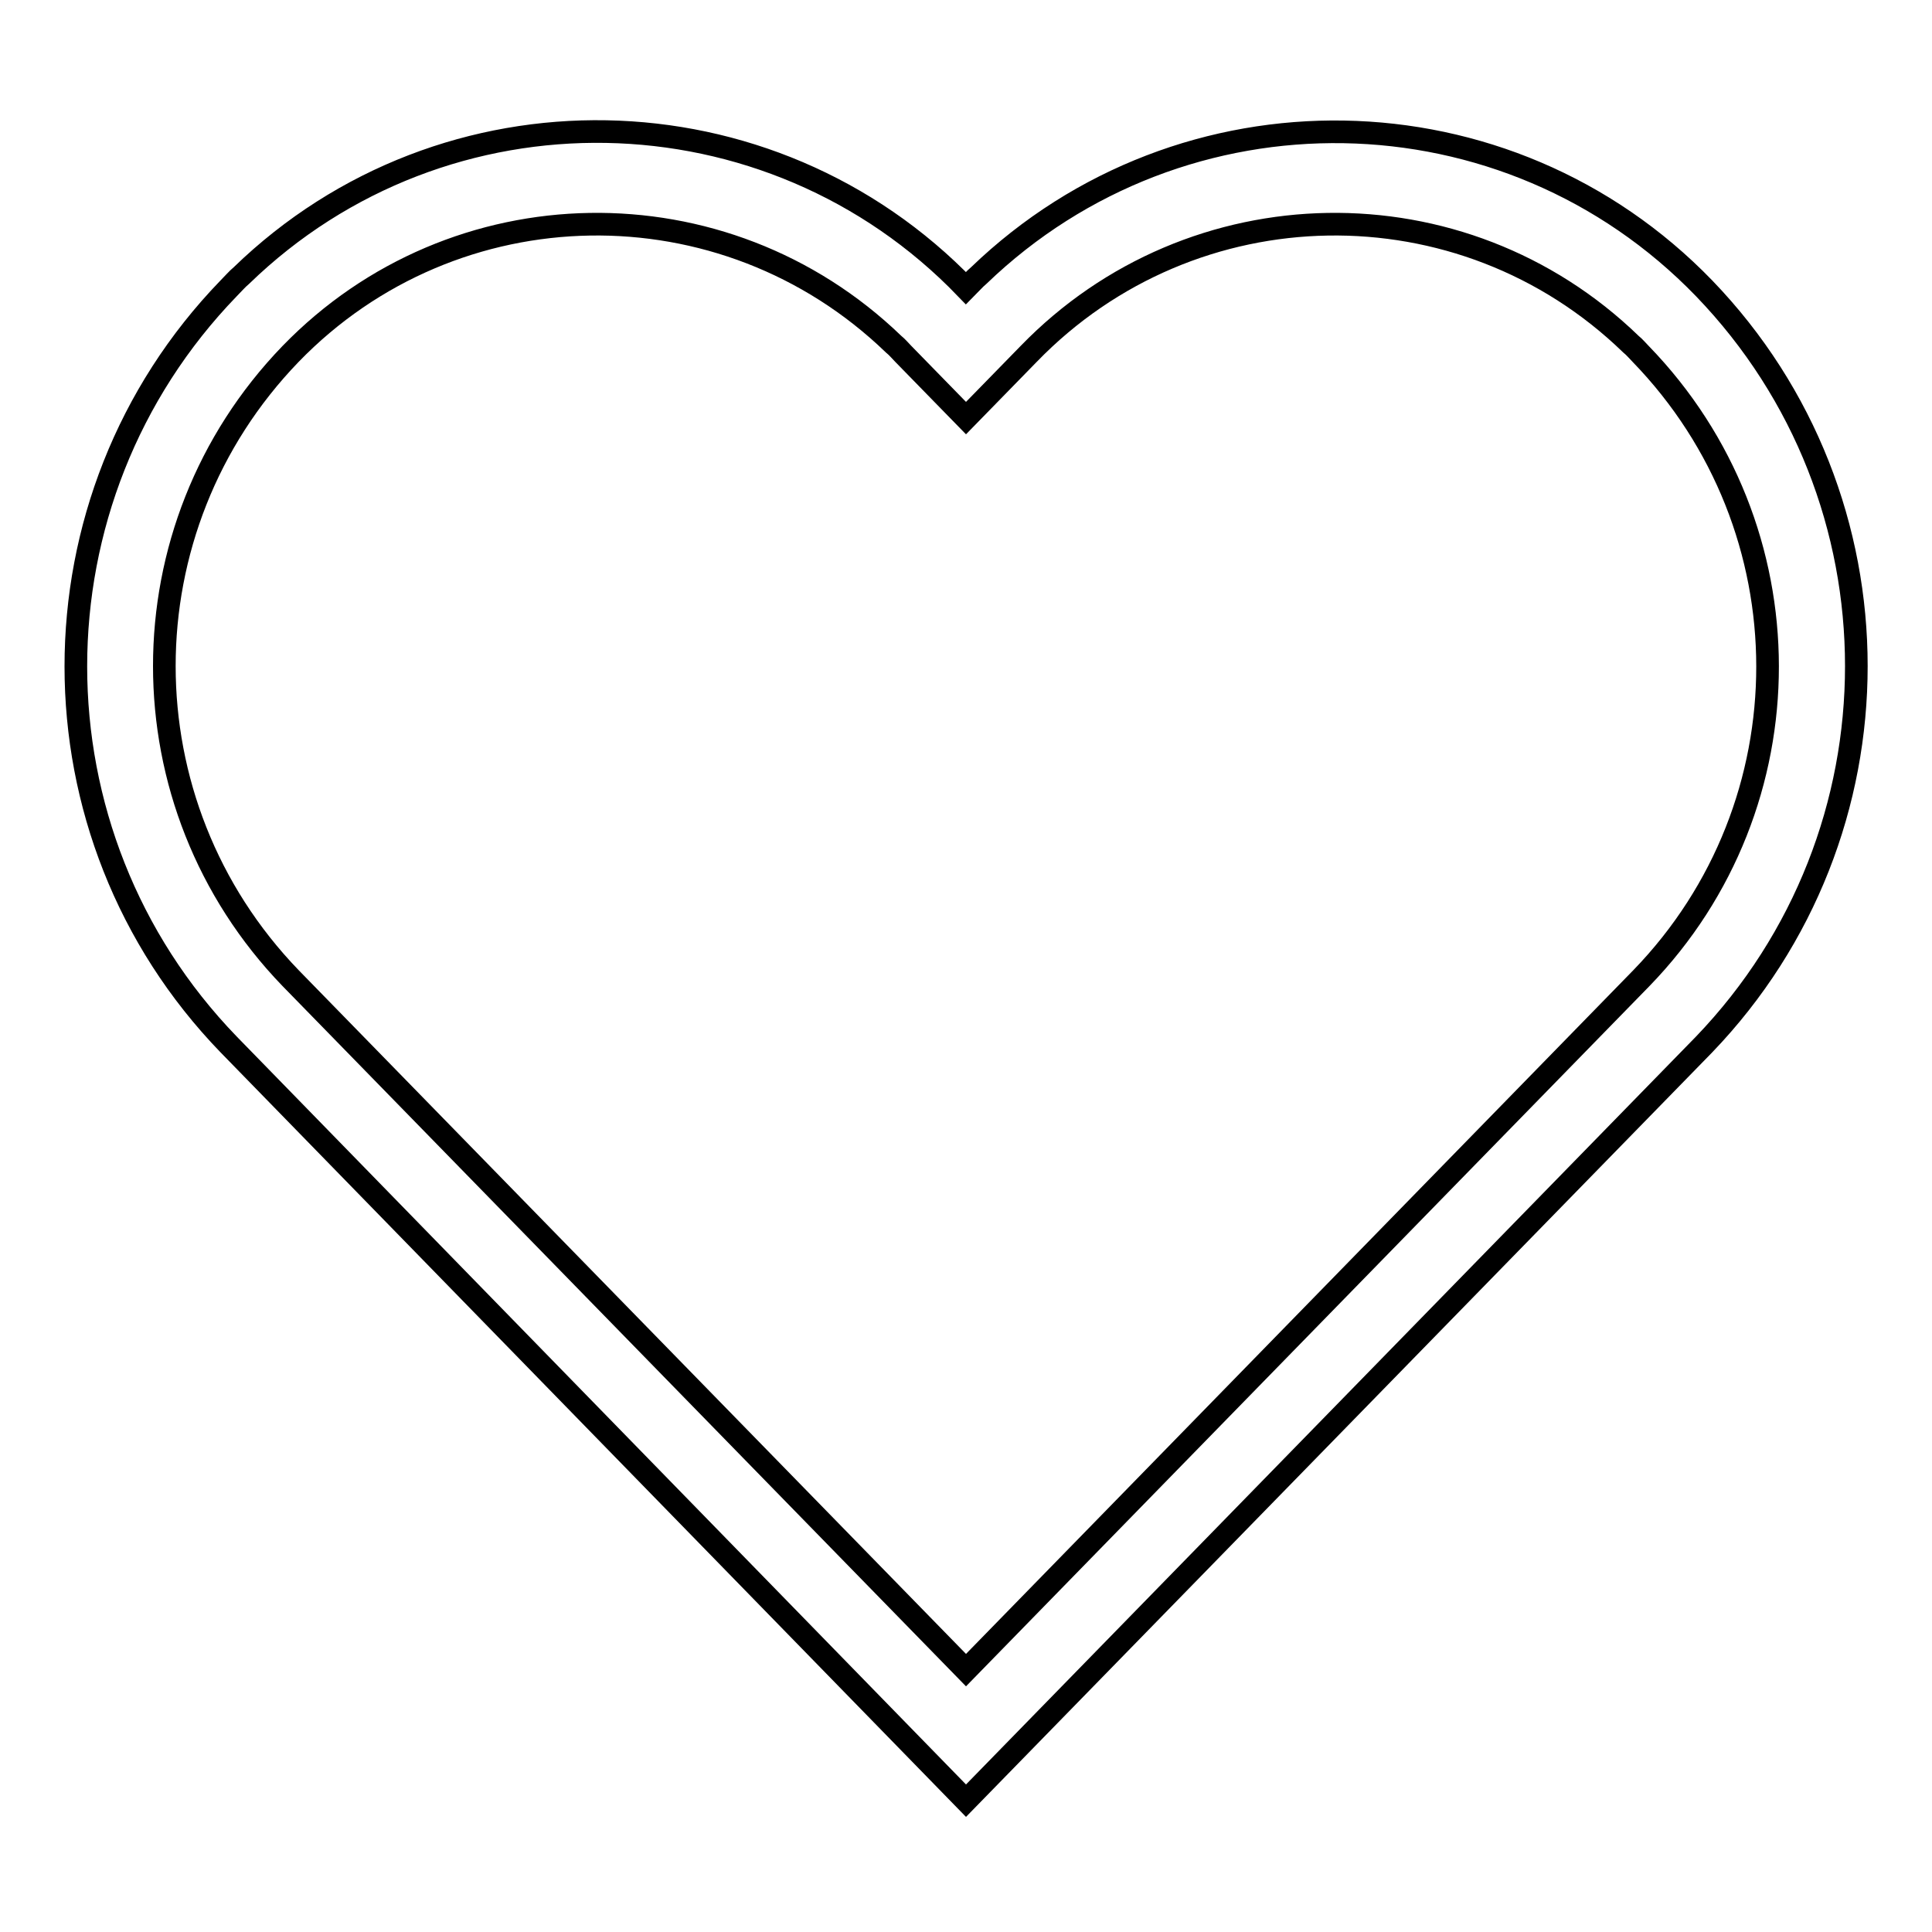
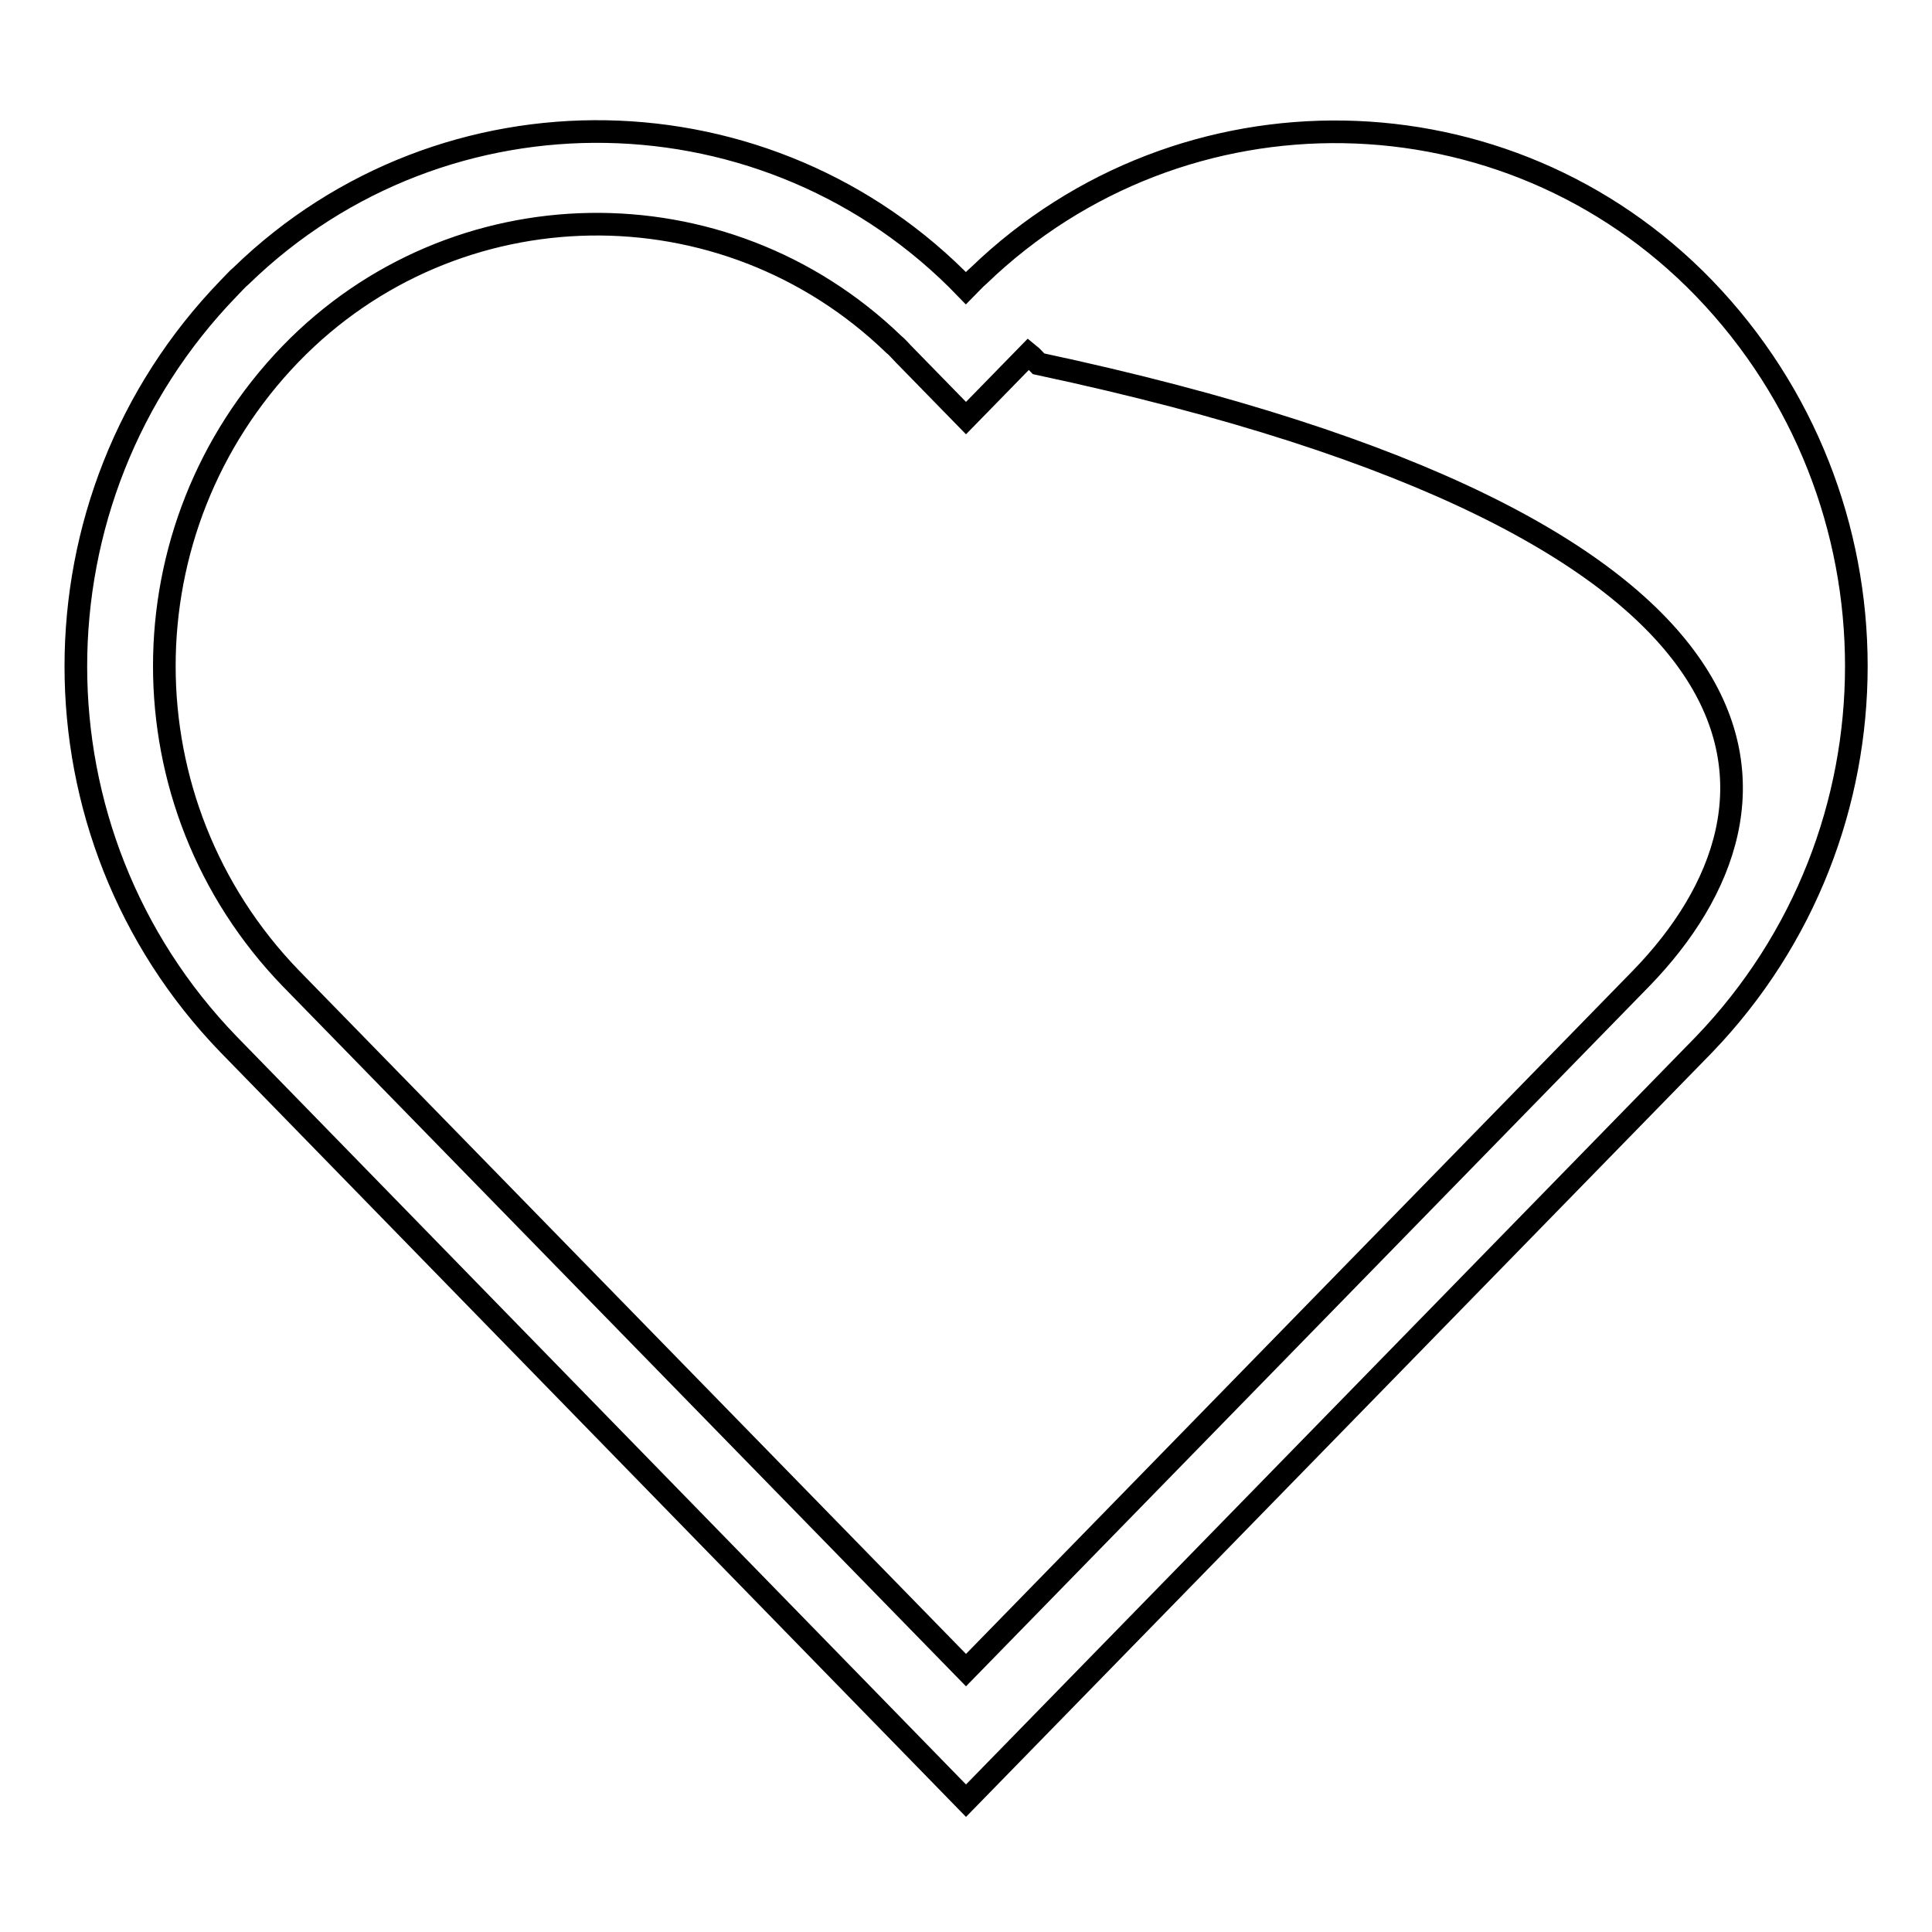
<svg xmlns="http://www.w3.org/2000/svg" version="1.1" x="0px" y="0px" viewBox="0 0 256 256" enable-background="new 0 0 256 256" xml:space="preserve">
  <g>
-     <path stroke-width="3" fill-opacity="0" stroke="#000000" d="M225.8,38.2c-26.1-27-69.1-27.7-96.1-1.7c-0.6,0.5-1.1,1.1-1.7,1.7C102,11.2,58.9,10.4,32,36.5 c-0.6,0.5-1.1,1.1-1.7,1.7c-27,27.9-27,72.3,0,100.2L128,238.6l97.8-100.2C252.7,110.4,252.7,66.1,225.8,38.2z M217.5,129.6 L128,221.3l-89.5-91.7c-22.3-23.1-22.3-59.6,0-82.7c21.7-22.4,57.4-23,79.9-1.3c0.5,0.4,0.9,0.9,1.3,1.3l8.3,8.5l8.3-8.5 c21.7-22.4,57.4-23,79.8-1.3c0.5,0.4,0.9,0.9,1.3,1.3C239.8,70,239.8,106.6,217.5,129.6L217.5,129.6z" />
+     <path stroke-width="3" fill-opacity="0" stroke="#000000" d="M225.8,38.2c-26.1-27-69.1-27.7-96.1-1.7c-0.6,0.5-1.1,1.1-1.7,1.7C102,11.2,58.9,10.4,32,36.5 c-0.6,0.5-1.1,1.1-1.7,1.7c-27,27.9-27,72.3,0,100.2L128,238.6l97.8-100.2C252.7,110.4,252.7,66.1,225.8,38.2z M217.5,129.6 L128,221.3l-89.5-91.7c-22.3-23.1-22.3-59.6,0-82.7c21.7-22.4,57.4-23,79.9-1.3c0.5,0.4,0.9,0.9,1.3,1.3l8.3,8.5l8.3-8.5 c0.5,0.4,0.9,0.9,1.3,1.3C239.8,70,239.8,106.6,217.5,129.6L217.5,129.6z" />
  </g>
</svg>